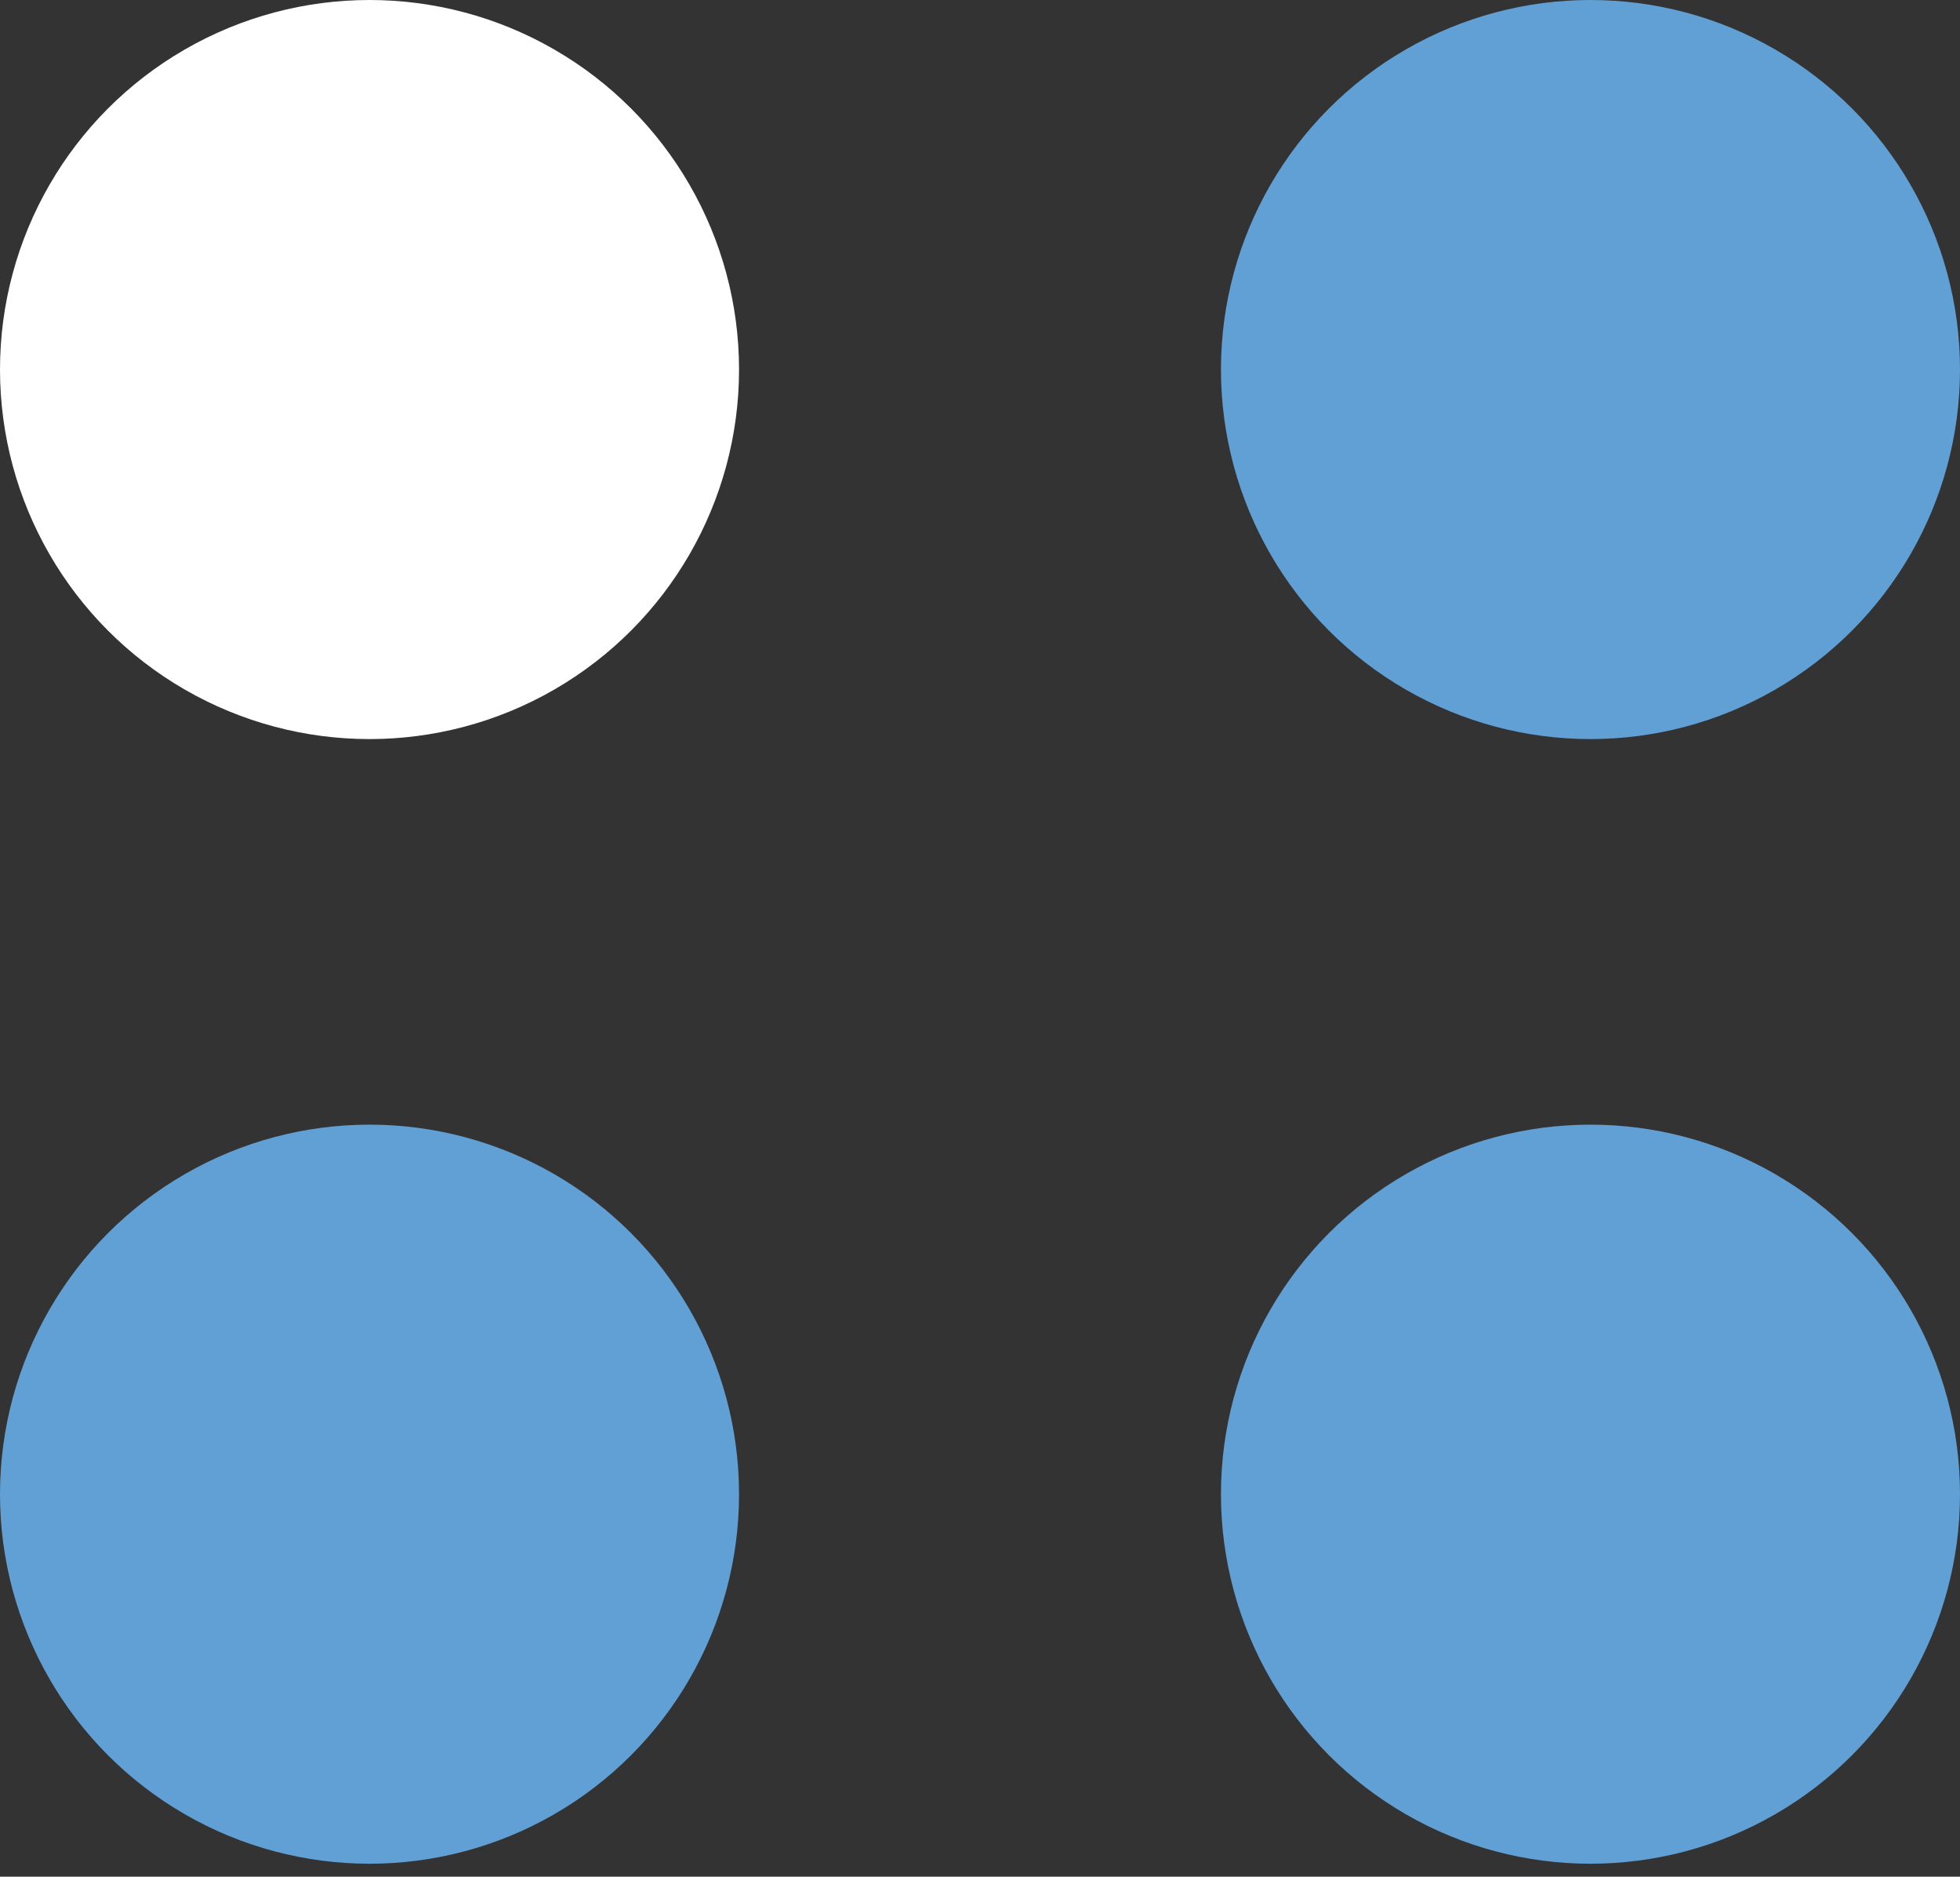
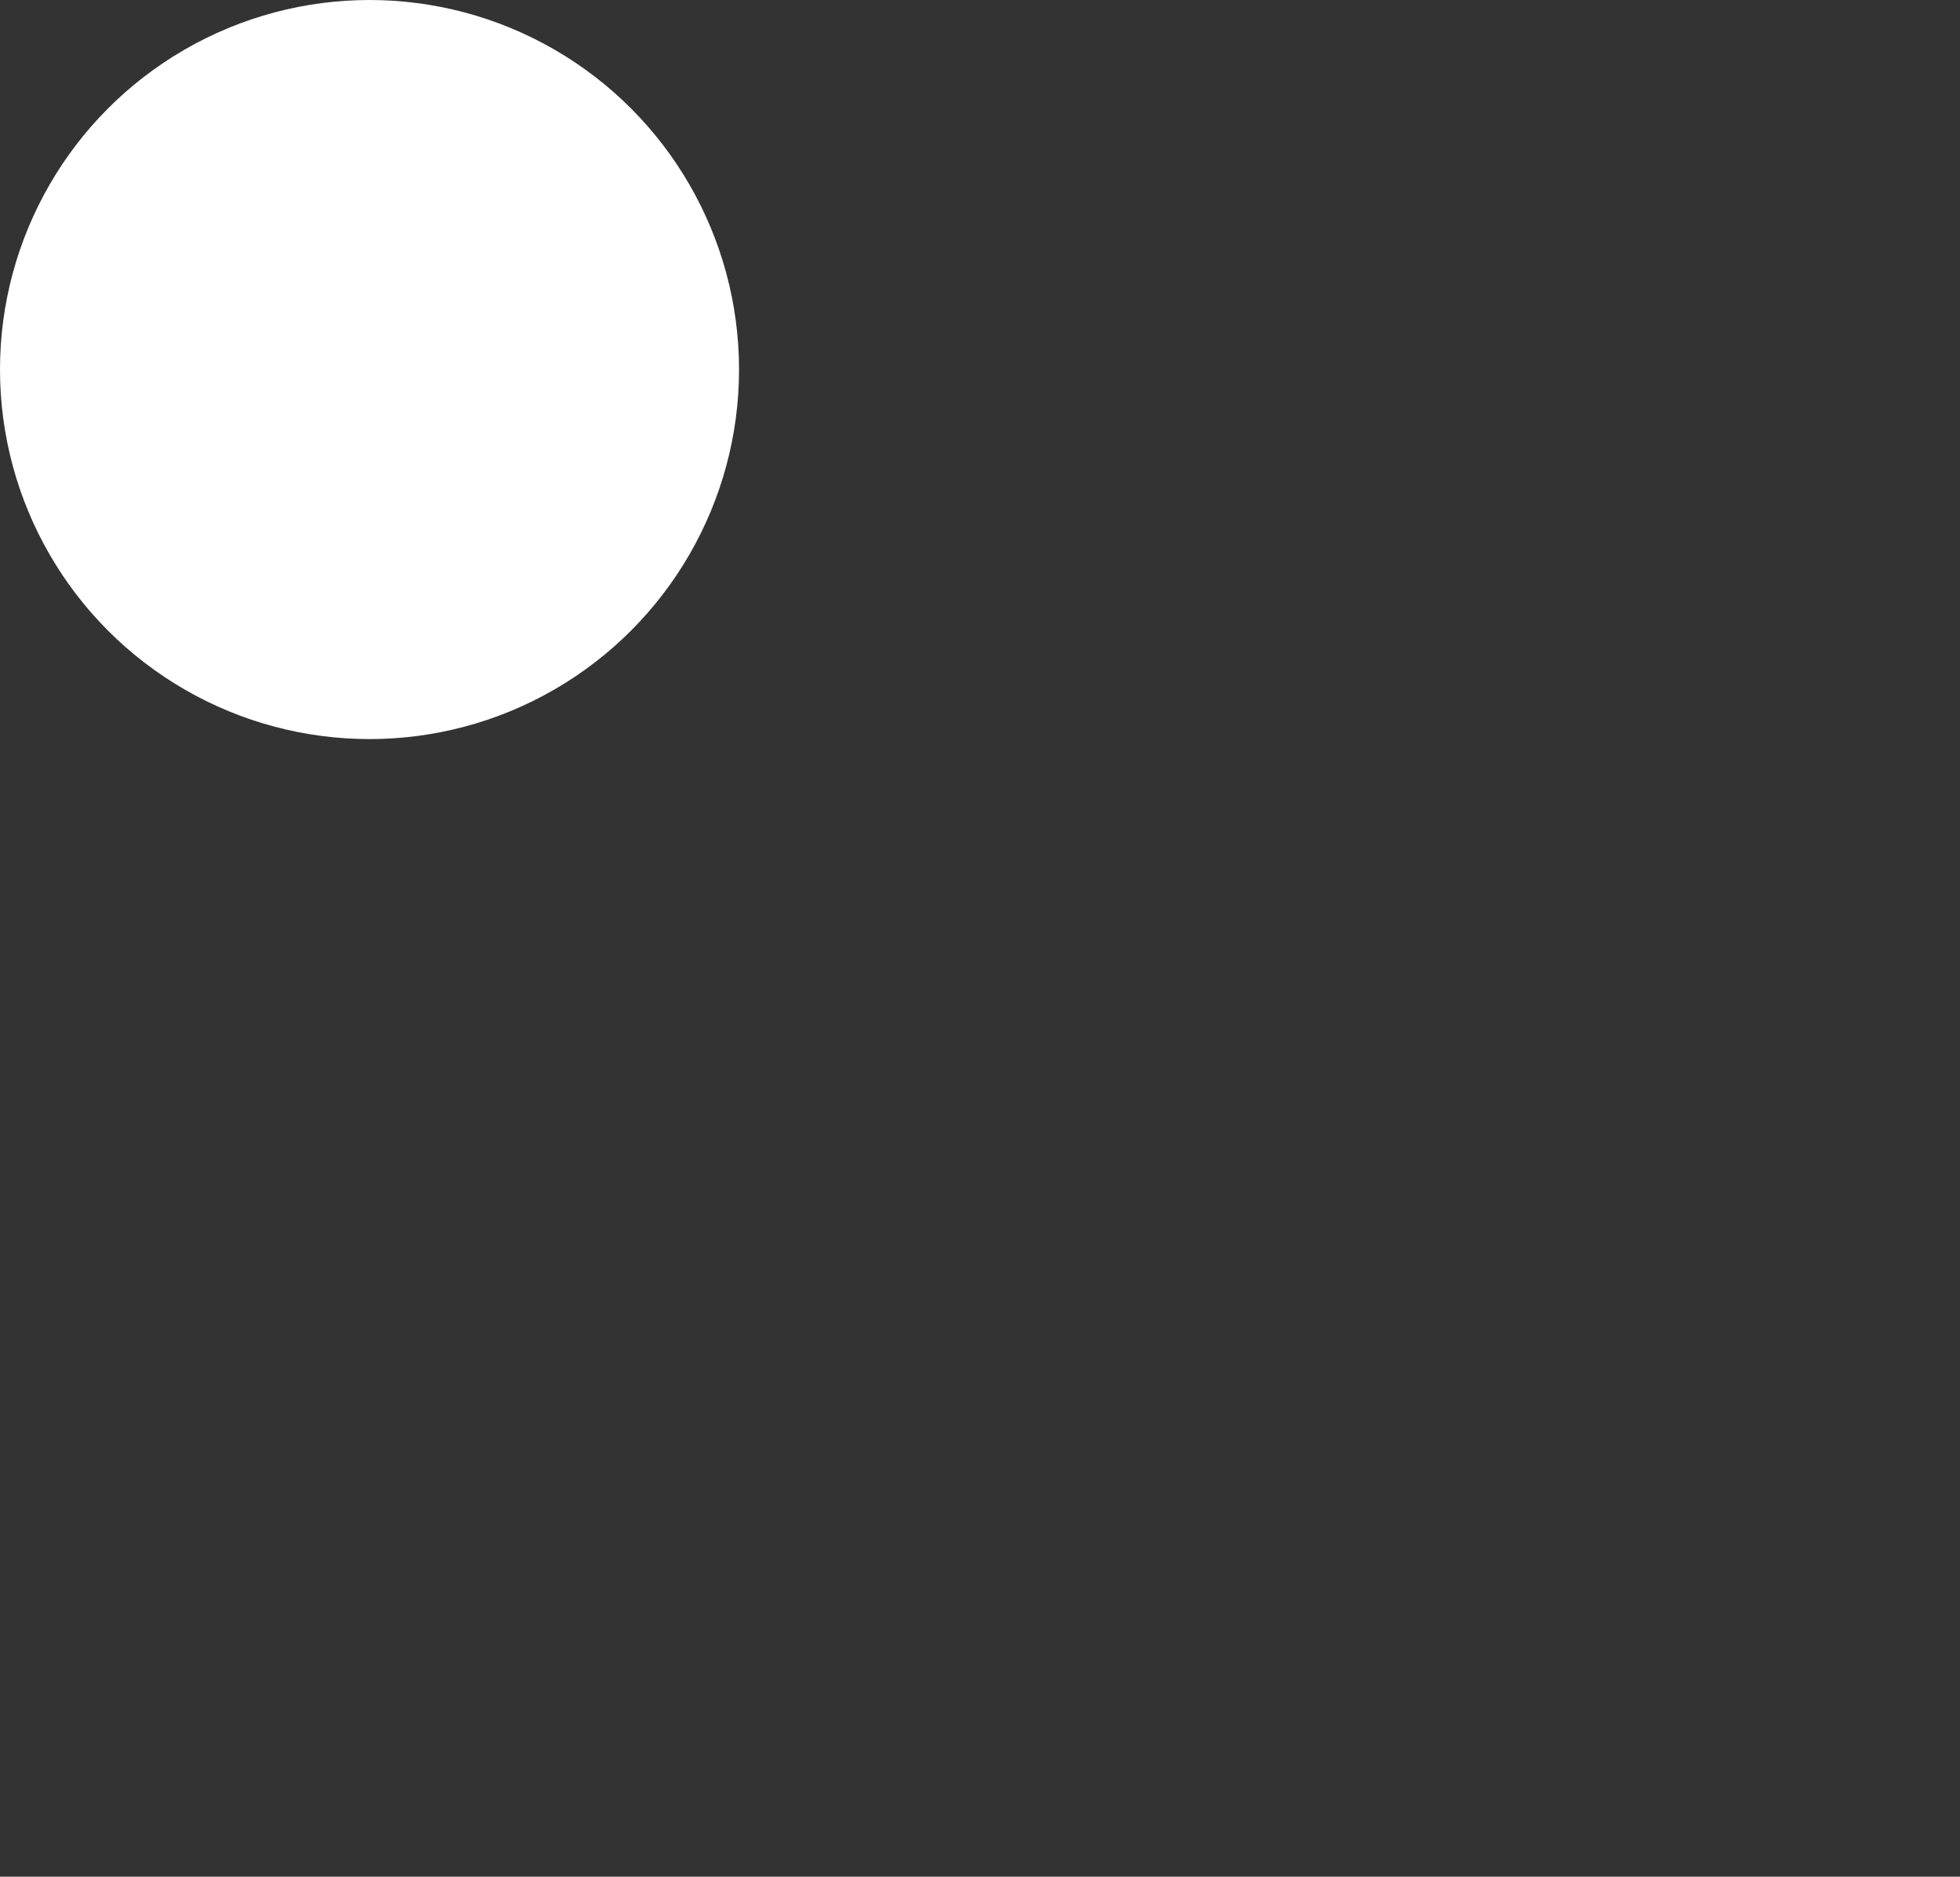
<svg xmlns="http://www.w3.org/2000/svg" width="47" height="45" viewBox="0 0 47 45" fill="none">
  <rect x="0" y="0" width="47" height="45" fill="#333333" stroke="none" />
-   <circle cx="8.861" cy="35.828" r="8.861" fill="#60A0D5" />
-   <circle cx="38.139" cy="35.828" r="8.861" fill="#60A0D5" />
-   <circle cx="38.139" cy="8.861" r="8.861" fill="#60A0D5" />
  <circle cx="8.861" cy="8.861" r="8.861" fill="white" />
</svg>